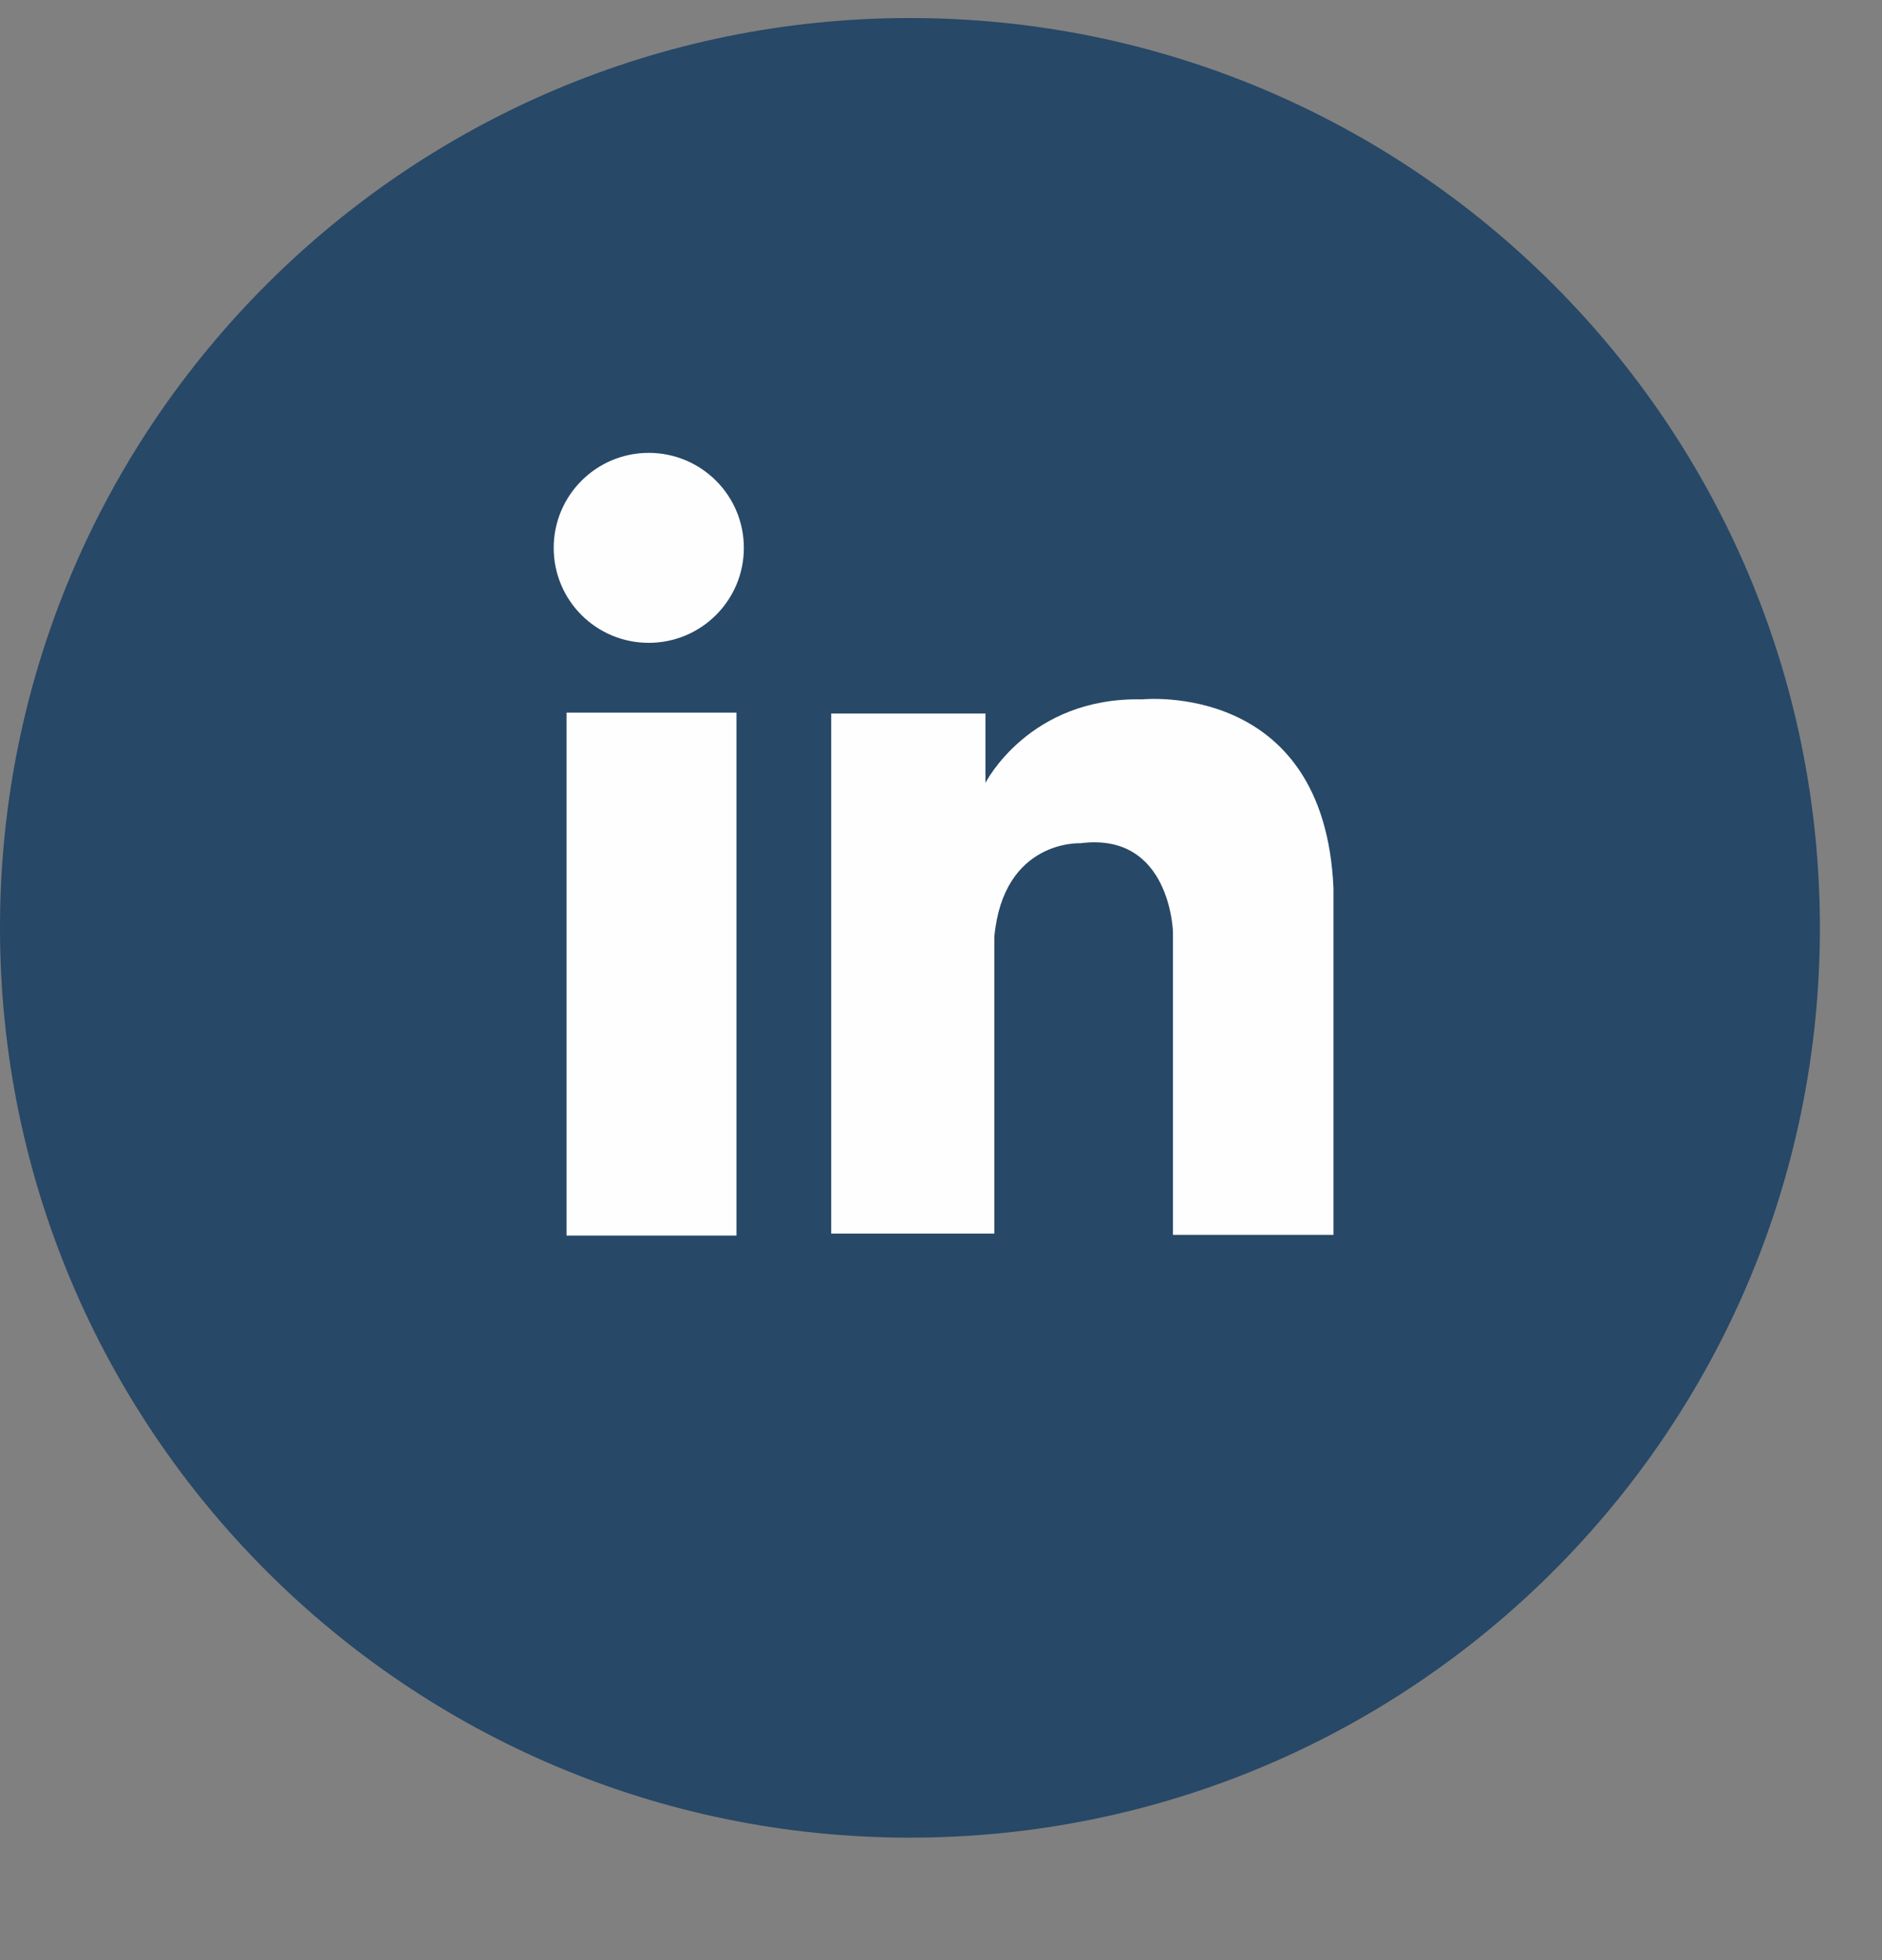
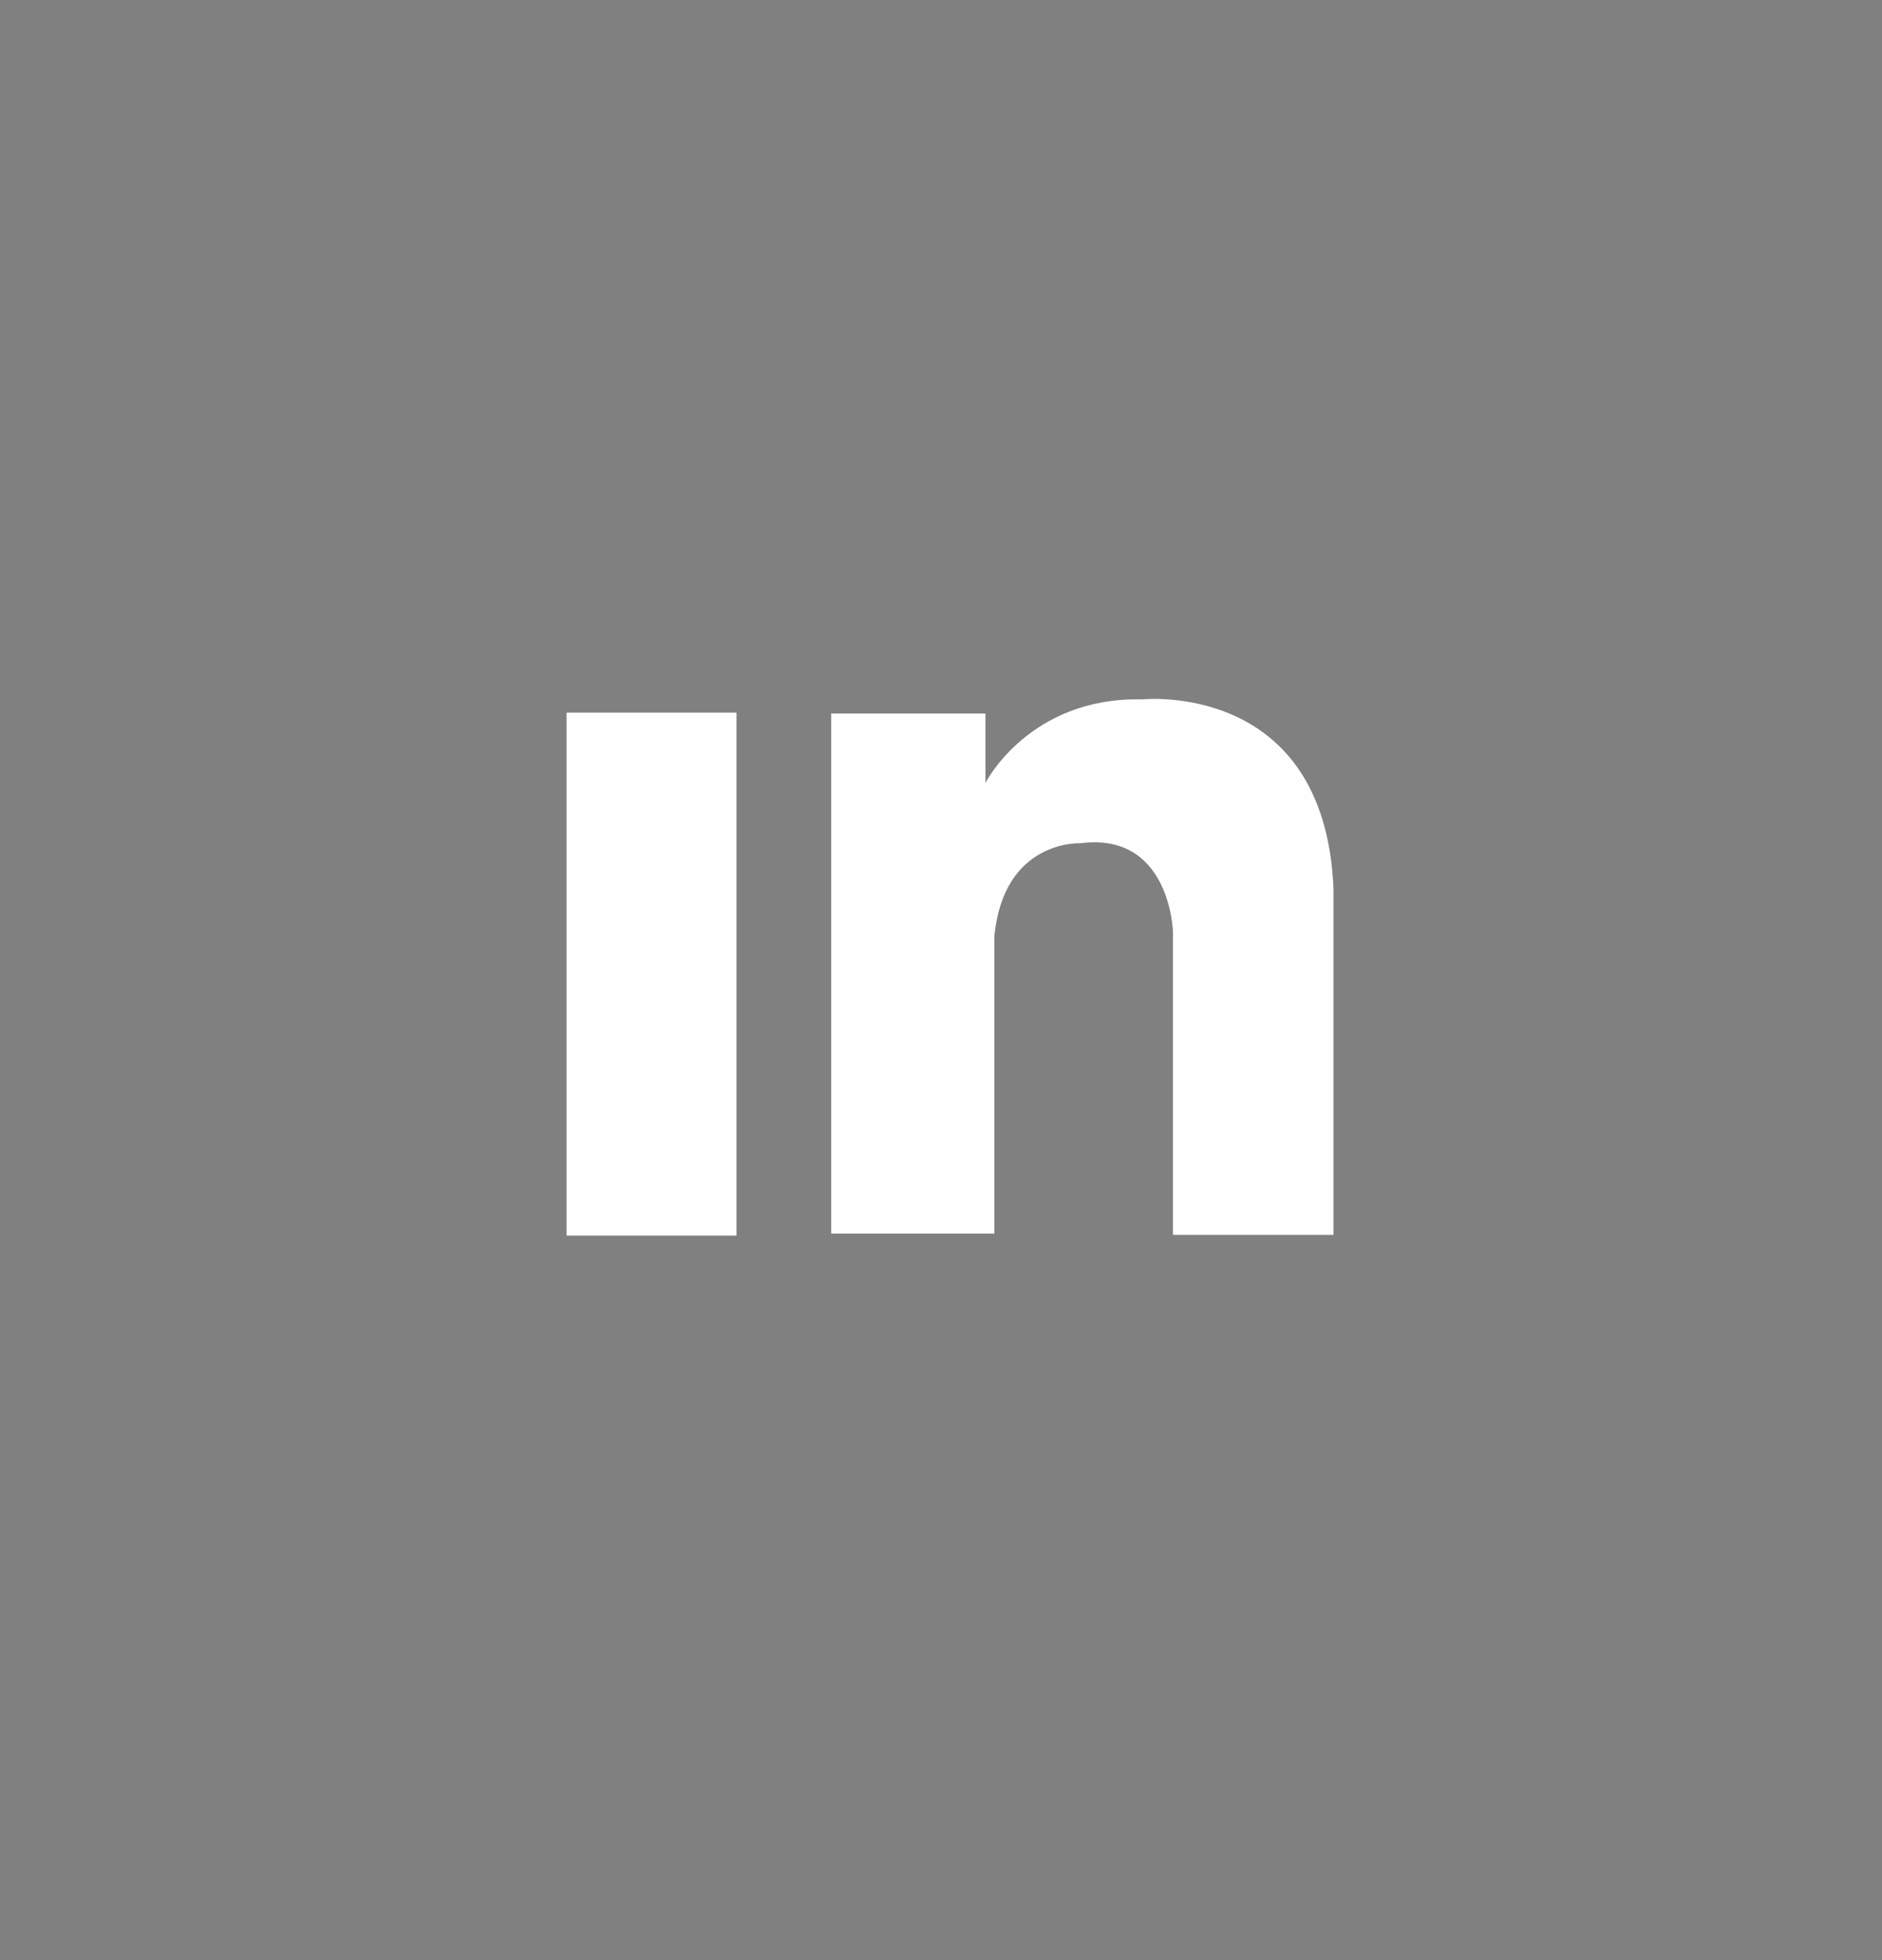
<svg xmlns="http://www.w3.org/2000/svg" width="24" height="25" viewBox="0 0 24 25">
  <rect x="0" y="0" width="24" height="25" fill="#808080" stroke="none" />
  <g fill="none" fill-rule="evenodd">
    <g>
      <g>
        <g>
          <g>
            <g fill="#274867">
-               <path d="M23.208 11.81c0 6.41-5.196 11.605-11.604 11.605C5.195 23.415 0 18.219 0 11.81 0 5.402 5.195.207 11.604.207c6.408 0 11.604 5.195 11.604 11.604" transform="translate(-752 -3172) translate(40 3172) translate(624) translate(88) translate(0 .023)" />
-             </g>
+               </g>
            <g fill="#FEFEFE" fill-rule="nonzero">
              <path d="M0.201 6.979L2.368 6.979 2.368 0.309 0.201 0.309z" transform="translate(-752 -3172) translate(40 3172) translate(624) translate(88) translate(7.024 8.78)" />
            </g>
            <g fill="#FEFEFE" fill-rule="nonzero">
              <path d="M.063 6.954V.32H2.03v.885S2.586.107 4.028.14c0 0 2.325-.246 2.44 2.408V6.97H4.421V3.105s-.033-1.278-1.18-1.13c0 0-.983-.05-1.098 1.195v3.784H.063z" transform="translate(-752 -3172) translate(40 3172) translate(624) translate(88) translate(10.537 8.78)" />
            </g>
            <g fill="#FEFEFE" fill-rule="nonzero">
-               <path d="M2.462 1.719c0 .67-.543 1.212-1.213 1.212S.037 2.39.037 1.72c0-.67.543-1.212 1.212-1.212.67 0 1.213.542 1.213 1.212" transform="translate(-752 -3172) translate(40 3172) translate(624) translate(88) translate(7.024 5.268)" />
-             </g>
+               </g>
          </g>
        </g>
      </g>
    </g>
  </g>
</svg>